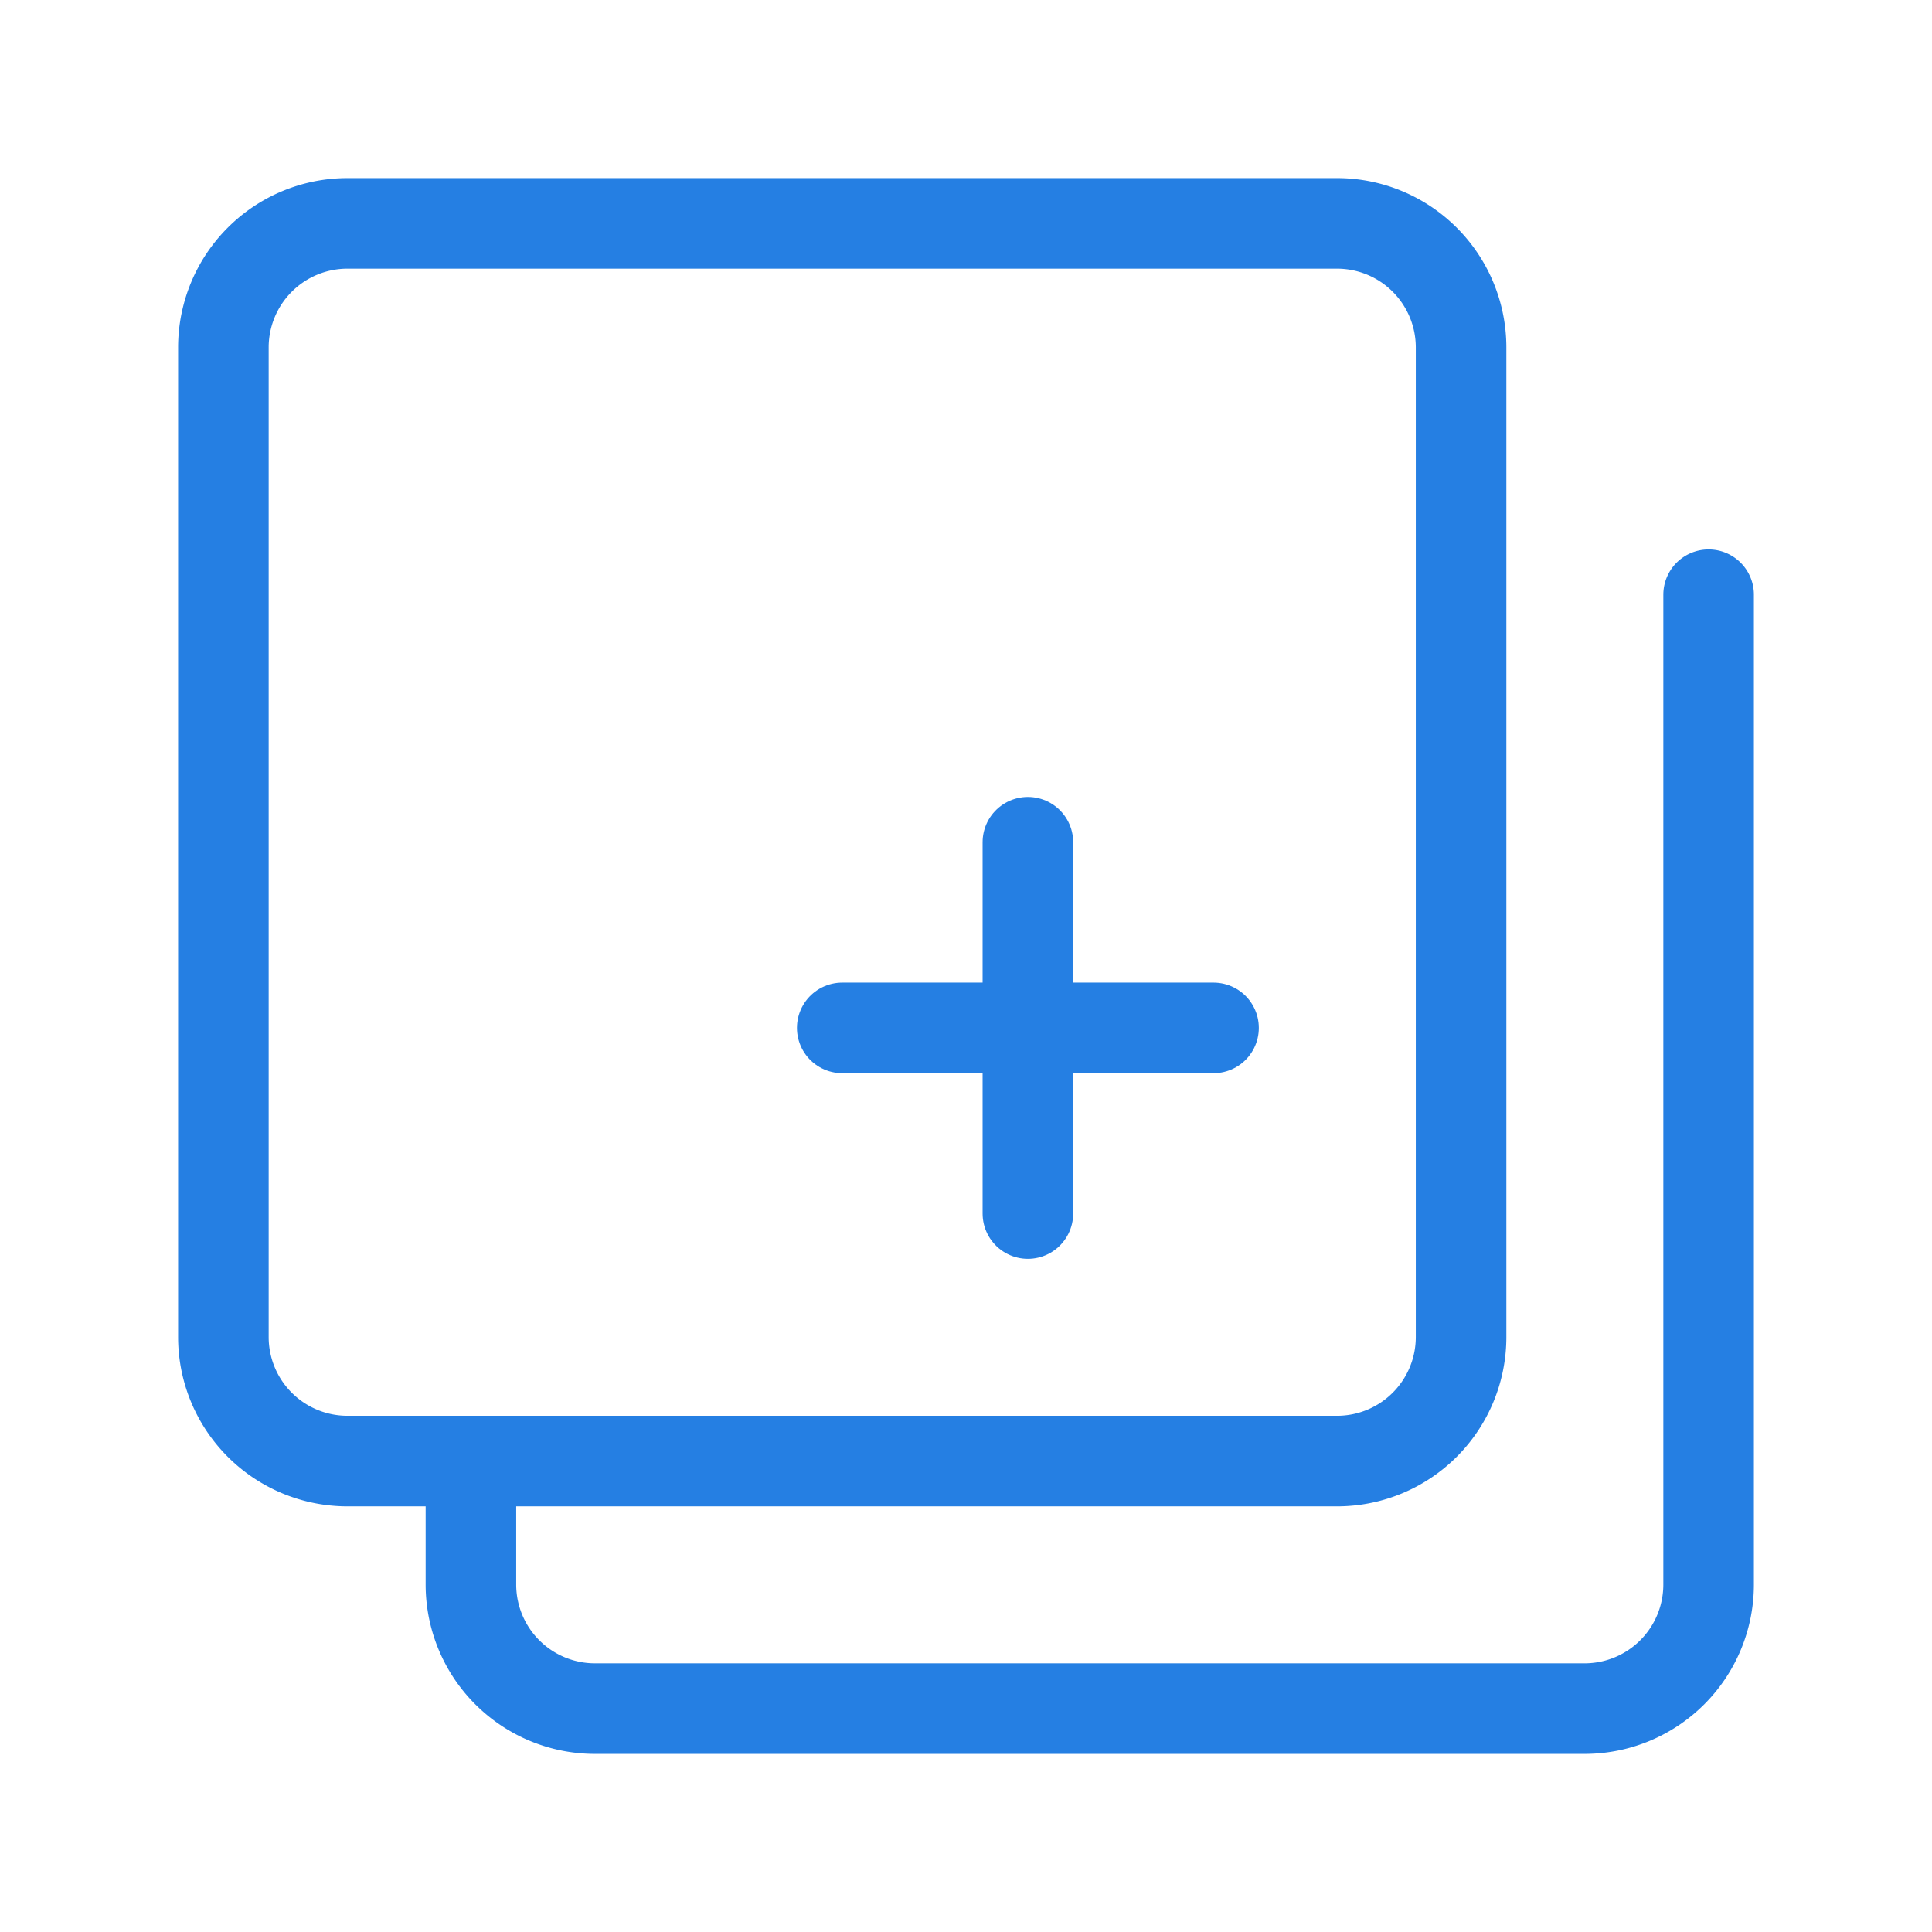
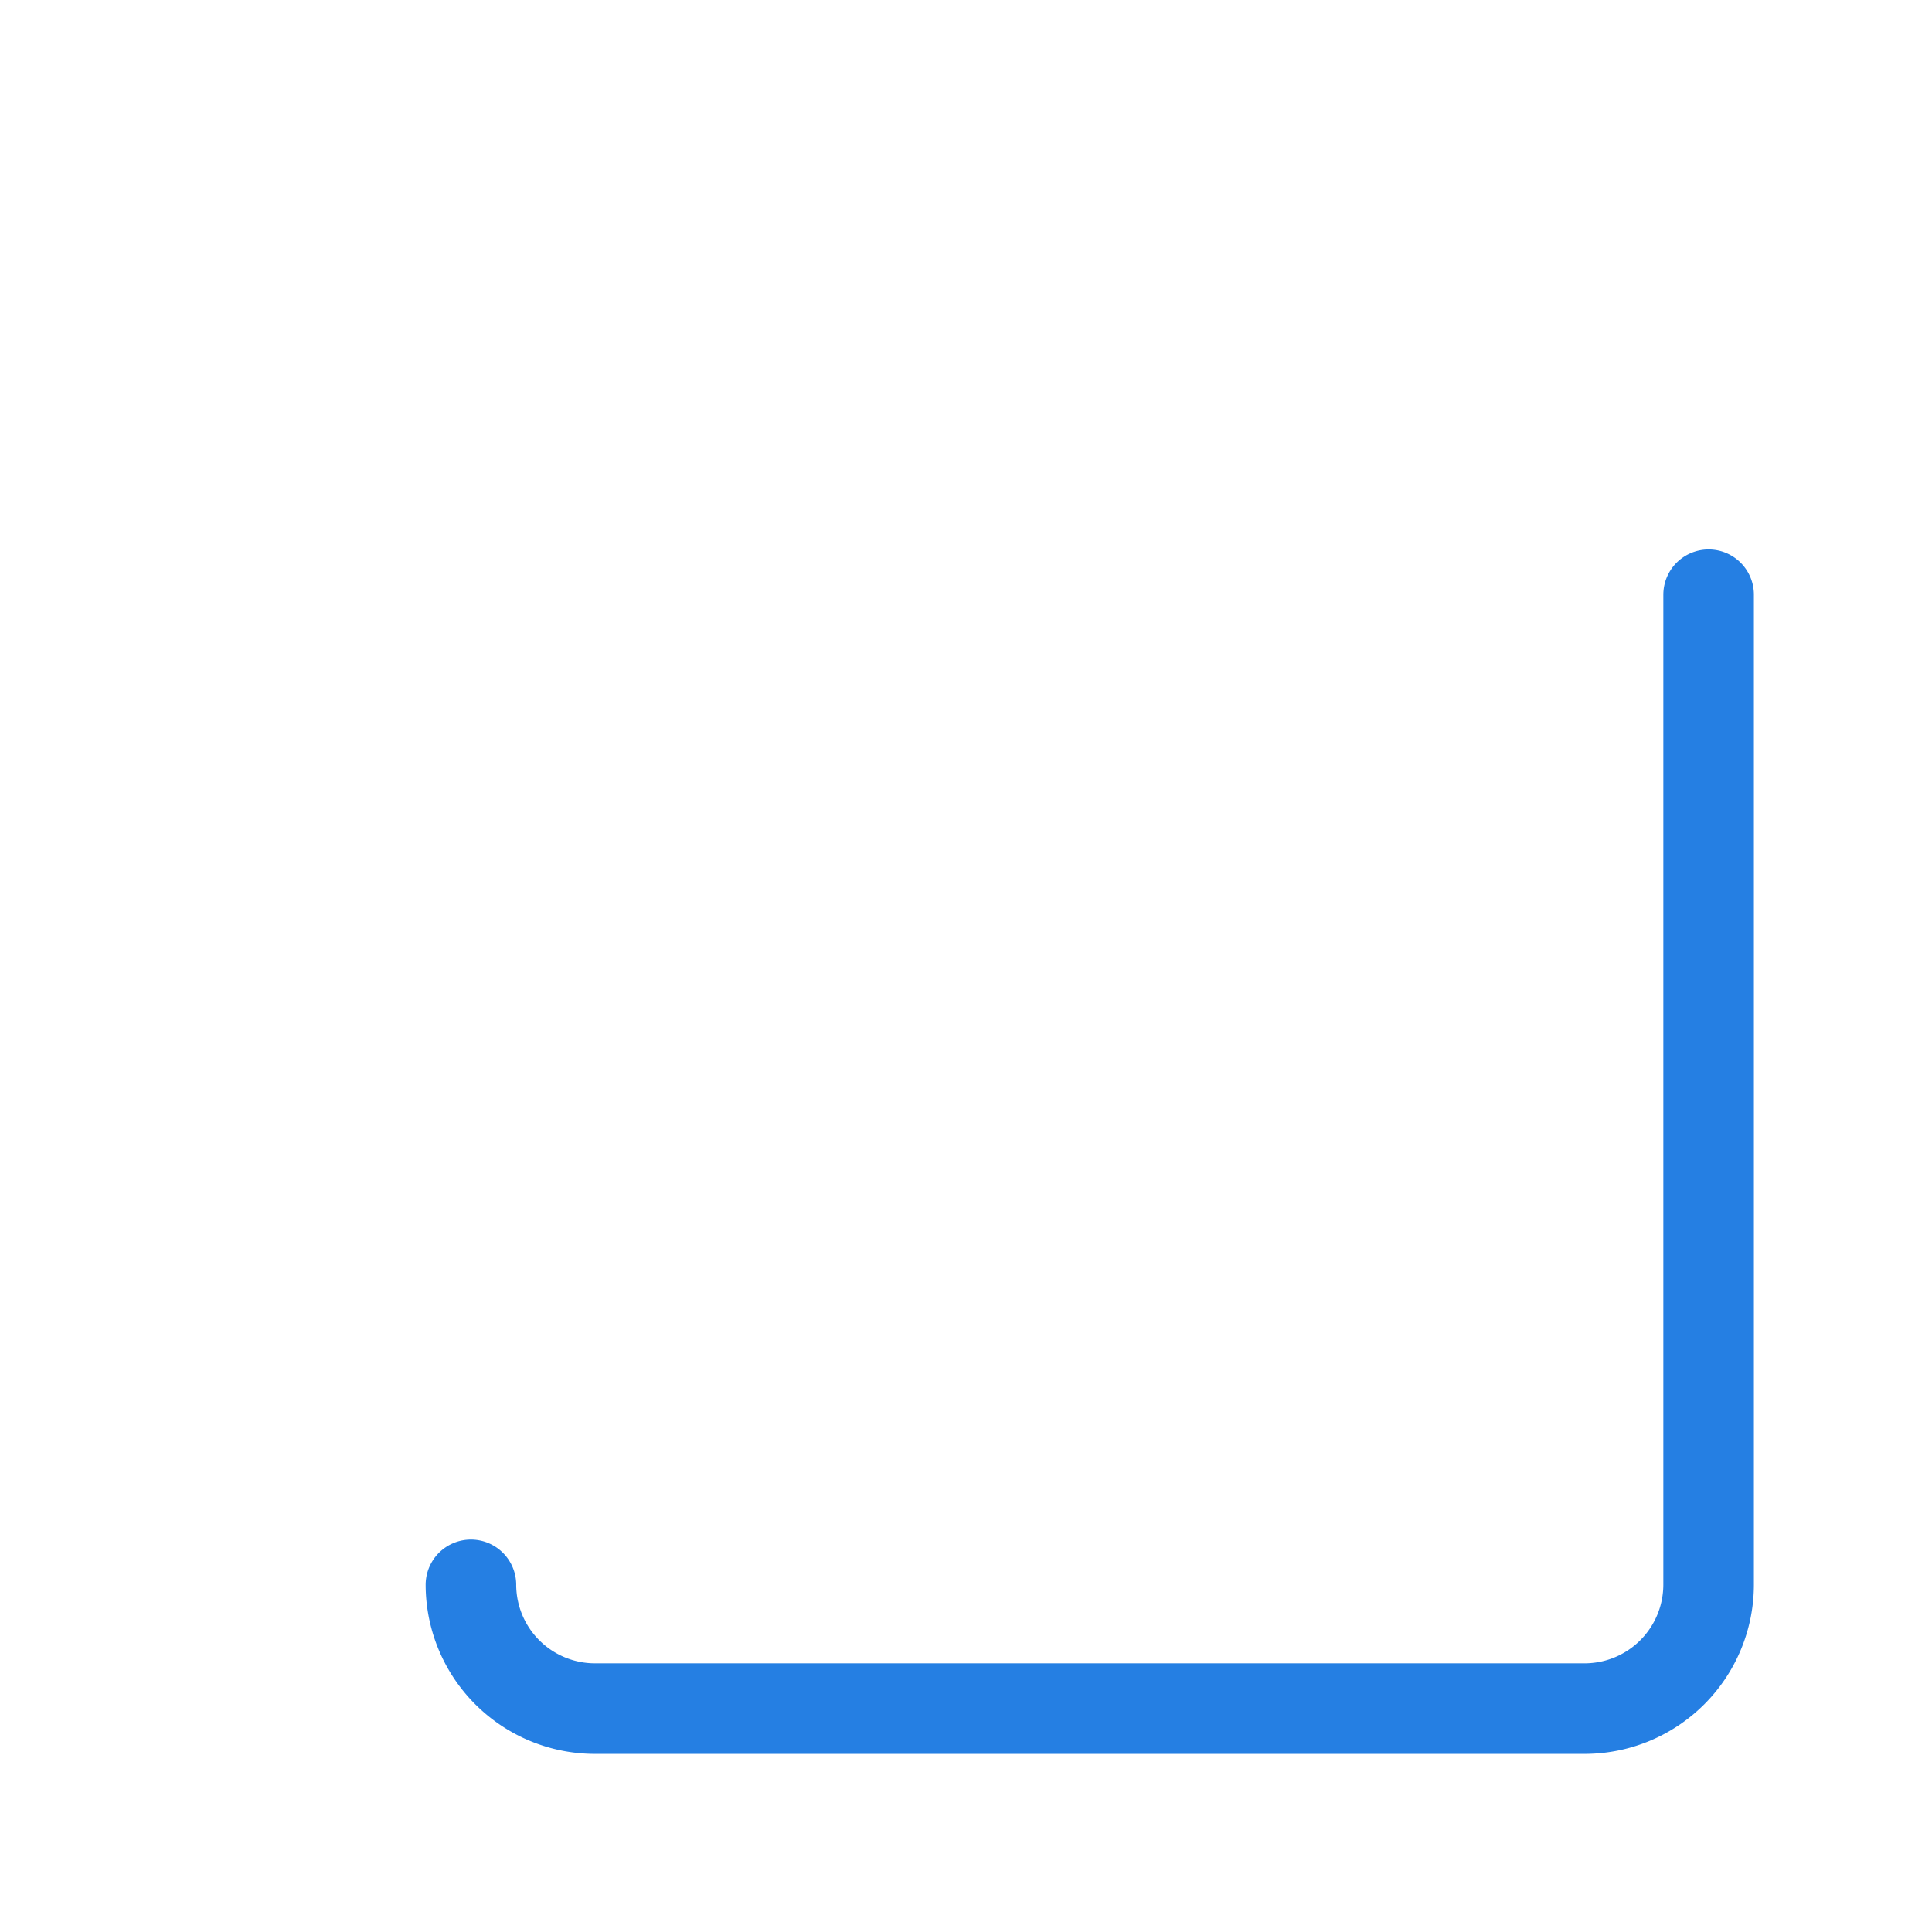
<svg xmlns="http://www.w3.org/2000/svg" id="Layer_1" data-name="Layer 1" viewBox="0 0 64 64">
  <defs>
    <style>.cls-1{fill:none;stroke:#257fe3;stroke-linecap:round;stroke-linejoin:round;stroke-width:3px;}</style>
  </defs>
-   <path class="cls-1" d="M56.6,19.7V52.5a4.11,4.11,0,0,1-4.1,4.1H19.7a4.11,4.11,0,0,1-4.1-4.1V48.4" />
-   <path class="cls-1" d="M44.3,48.4H11.5a4.11,4.11,0,0,1-4.1-4.1V11.5a4.11,4.11,0,0,1,4.1-4.1H44.3a4.11,4.11,0,0,1,4.1,4.1V44.3A4.11,4.11,0,0,1,44.3,48.4Z" />
-   <line class="cls-1" x1="27.9" y1="34.05" x2="40.2" y2="34.05" />
-   <line class="cls-1" x1="34.05" y1="27.9" x2="34.05" y2="40.2" />
+   <path class="cls-1" d="M56.6,19.7V52.5a4.11,4.11,0,0,1-4.1,4.1H19.7a4.11,4.11,0,0,1-4.1-4.1" />
</svg>